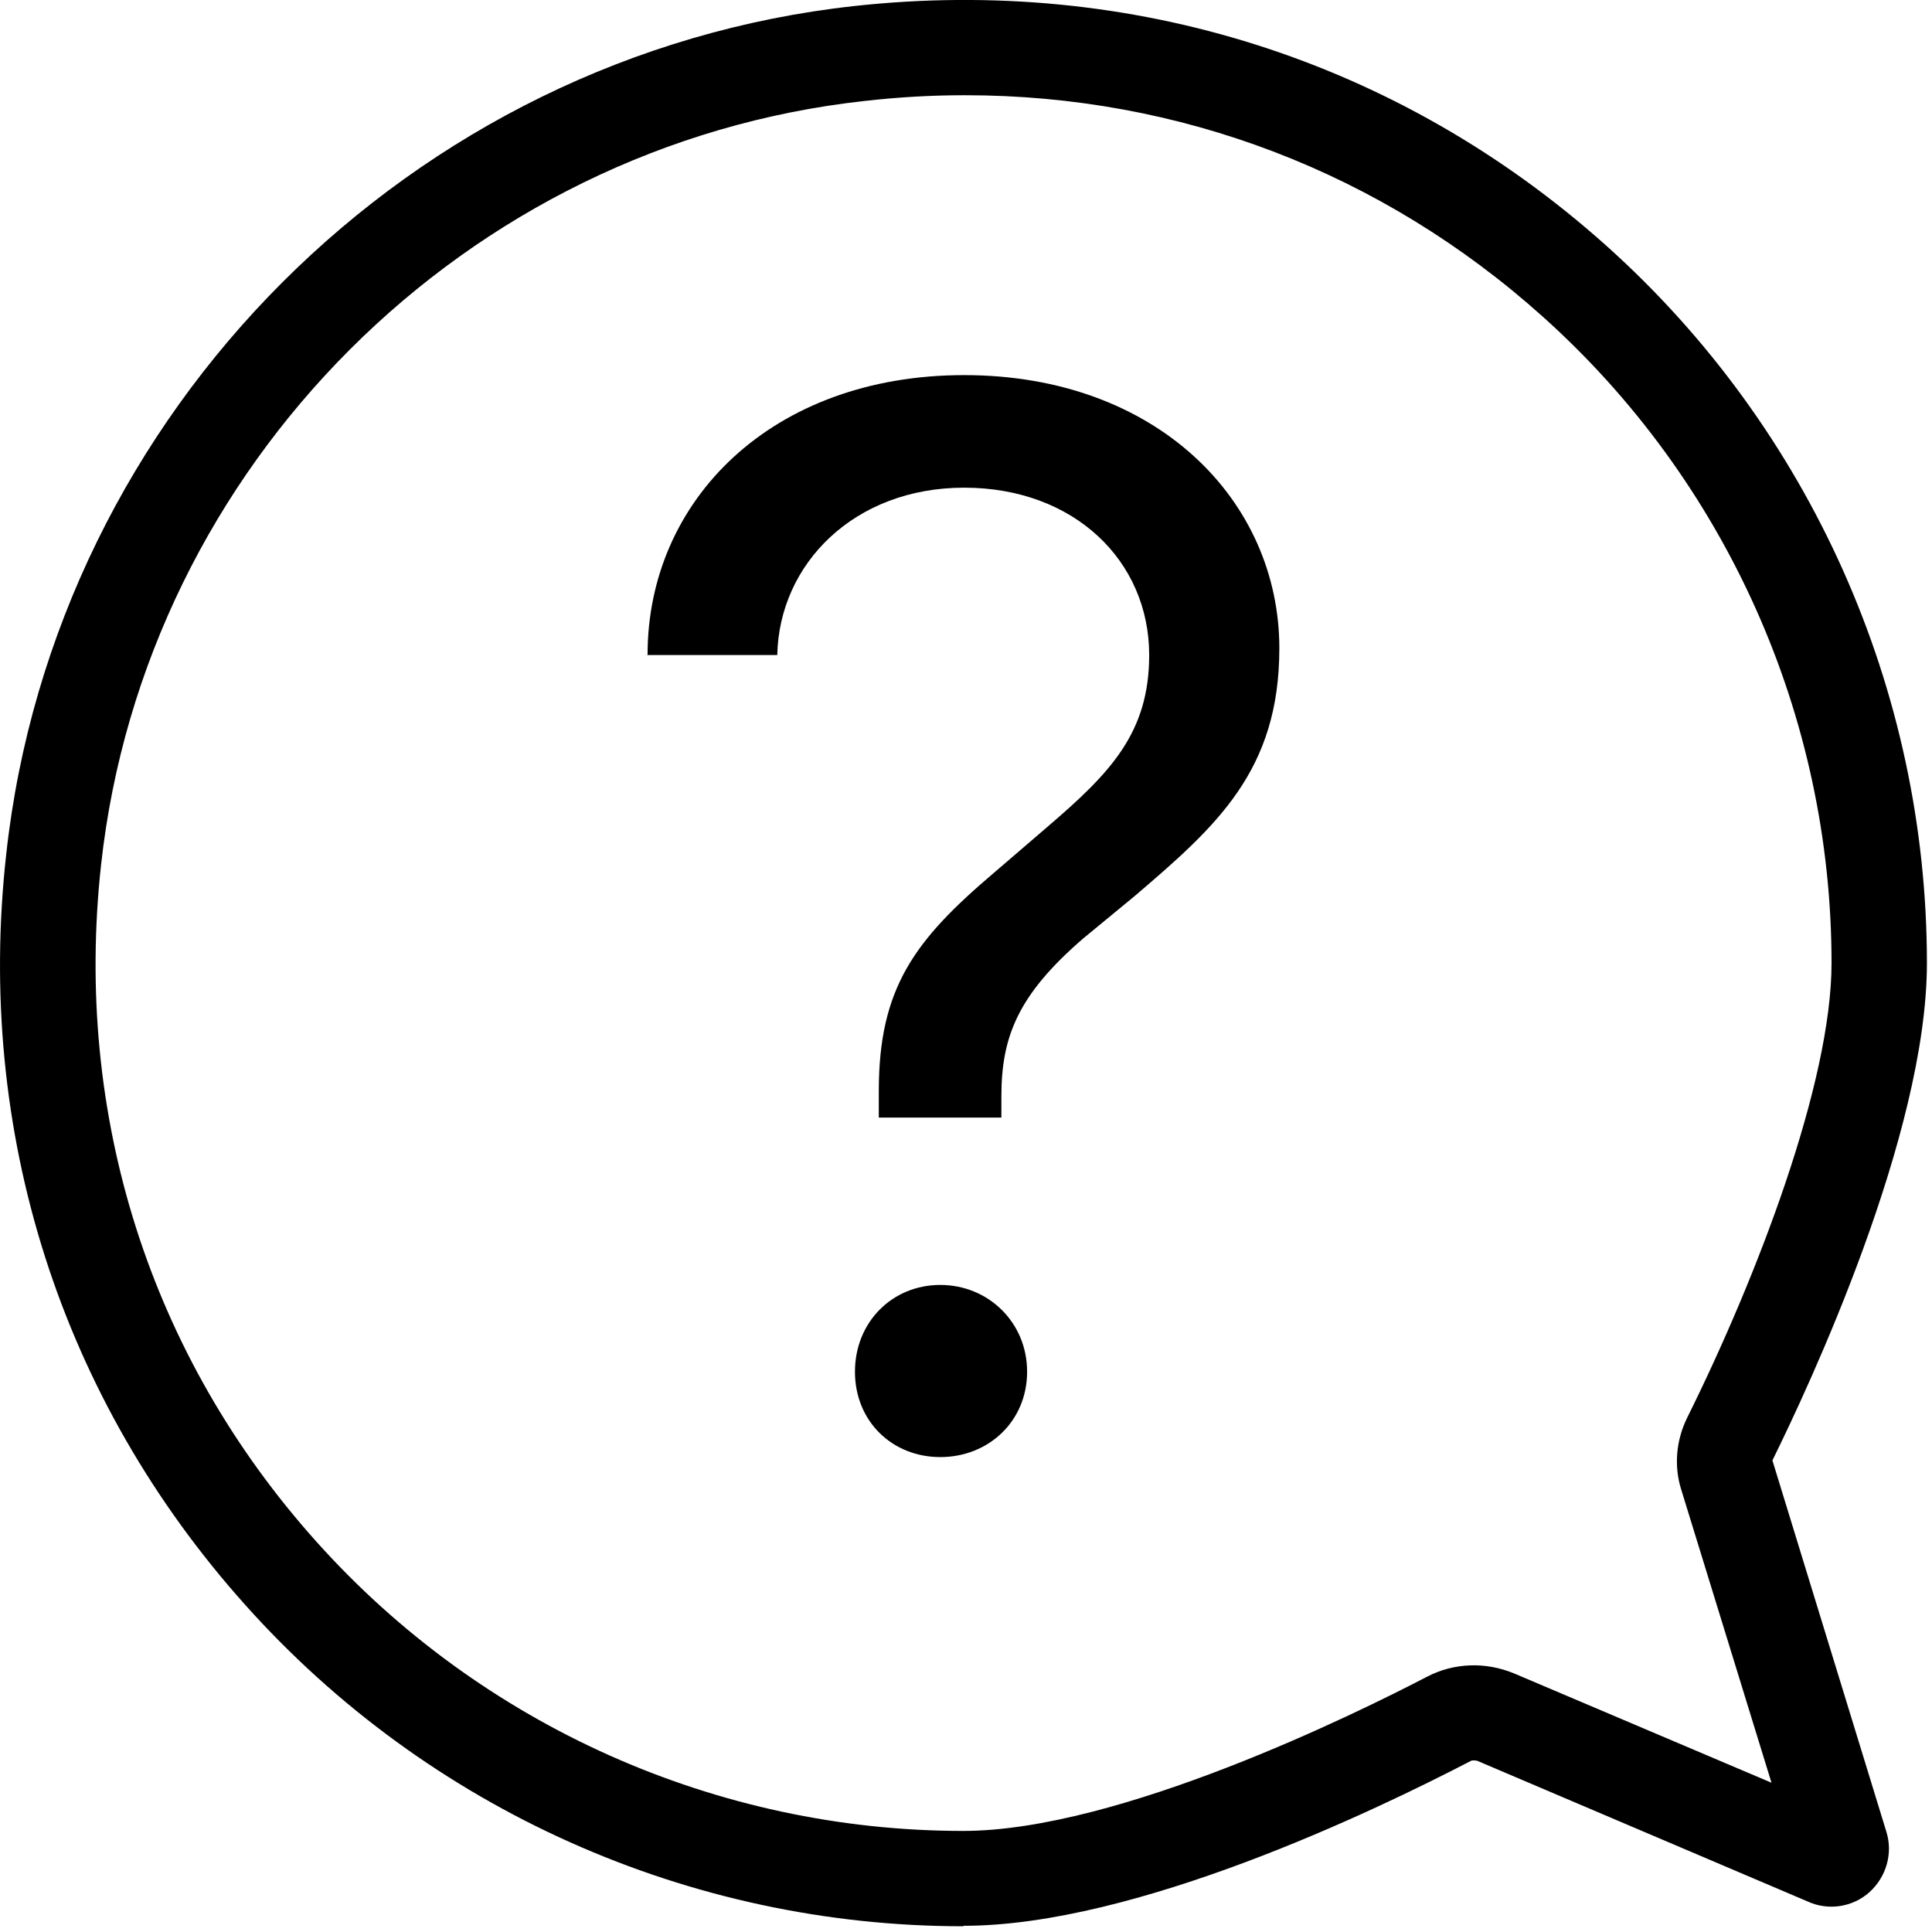
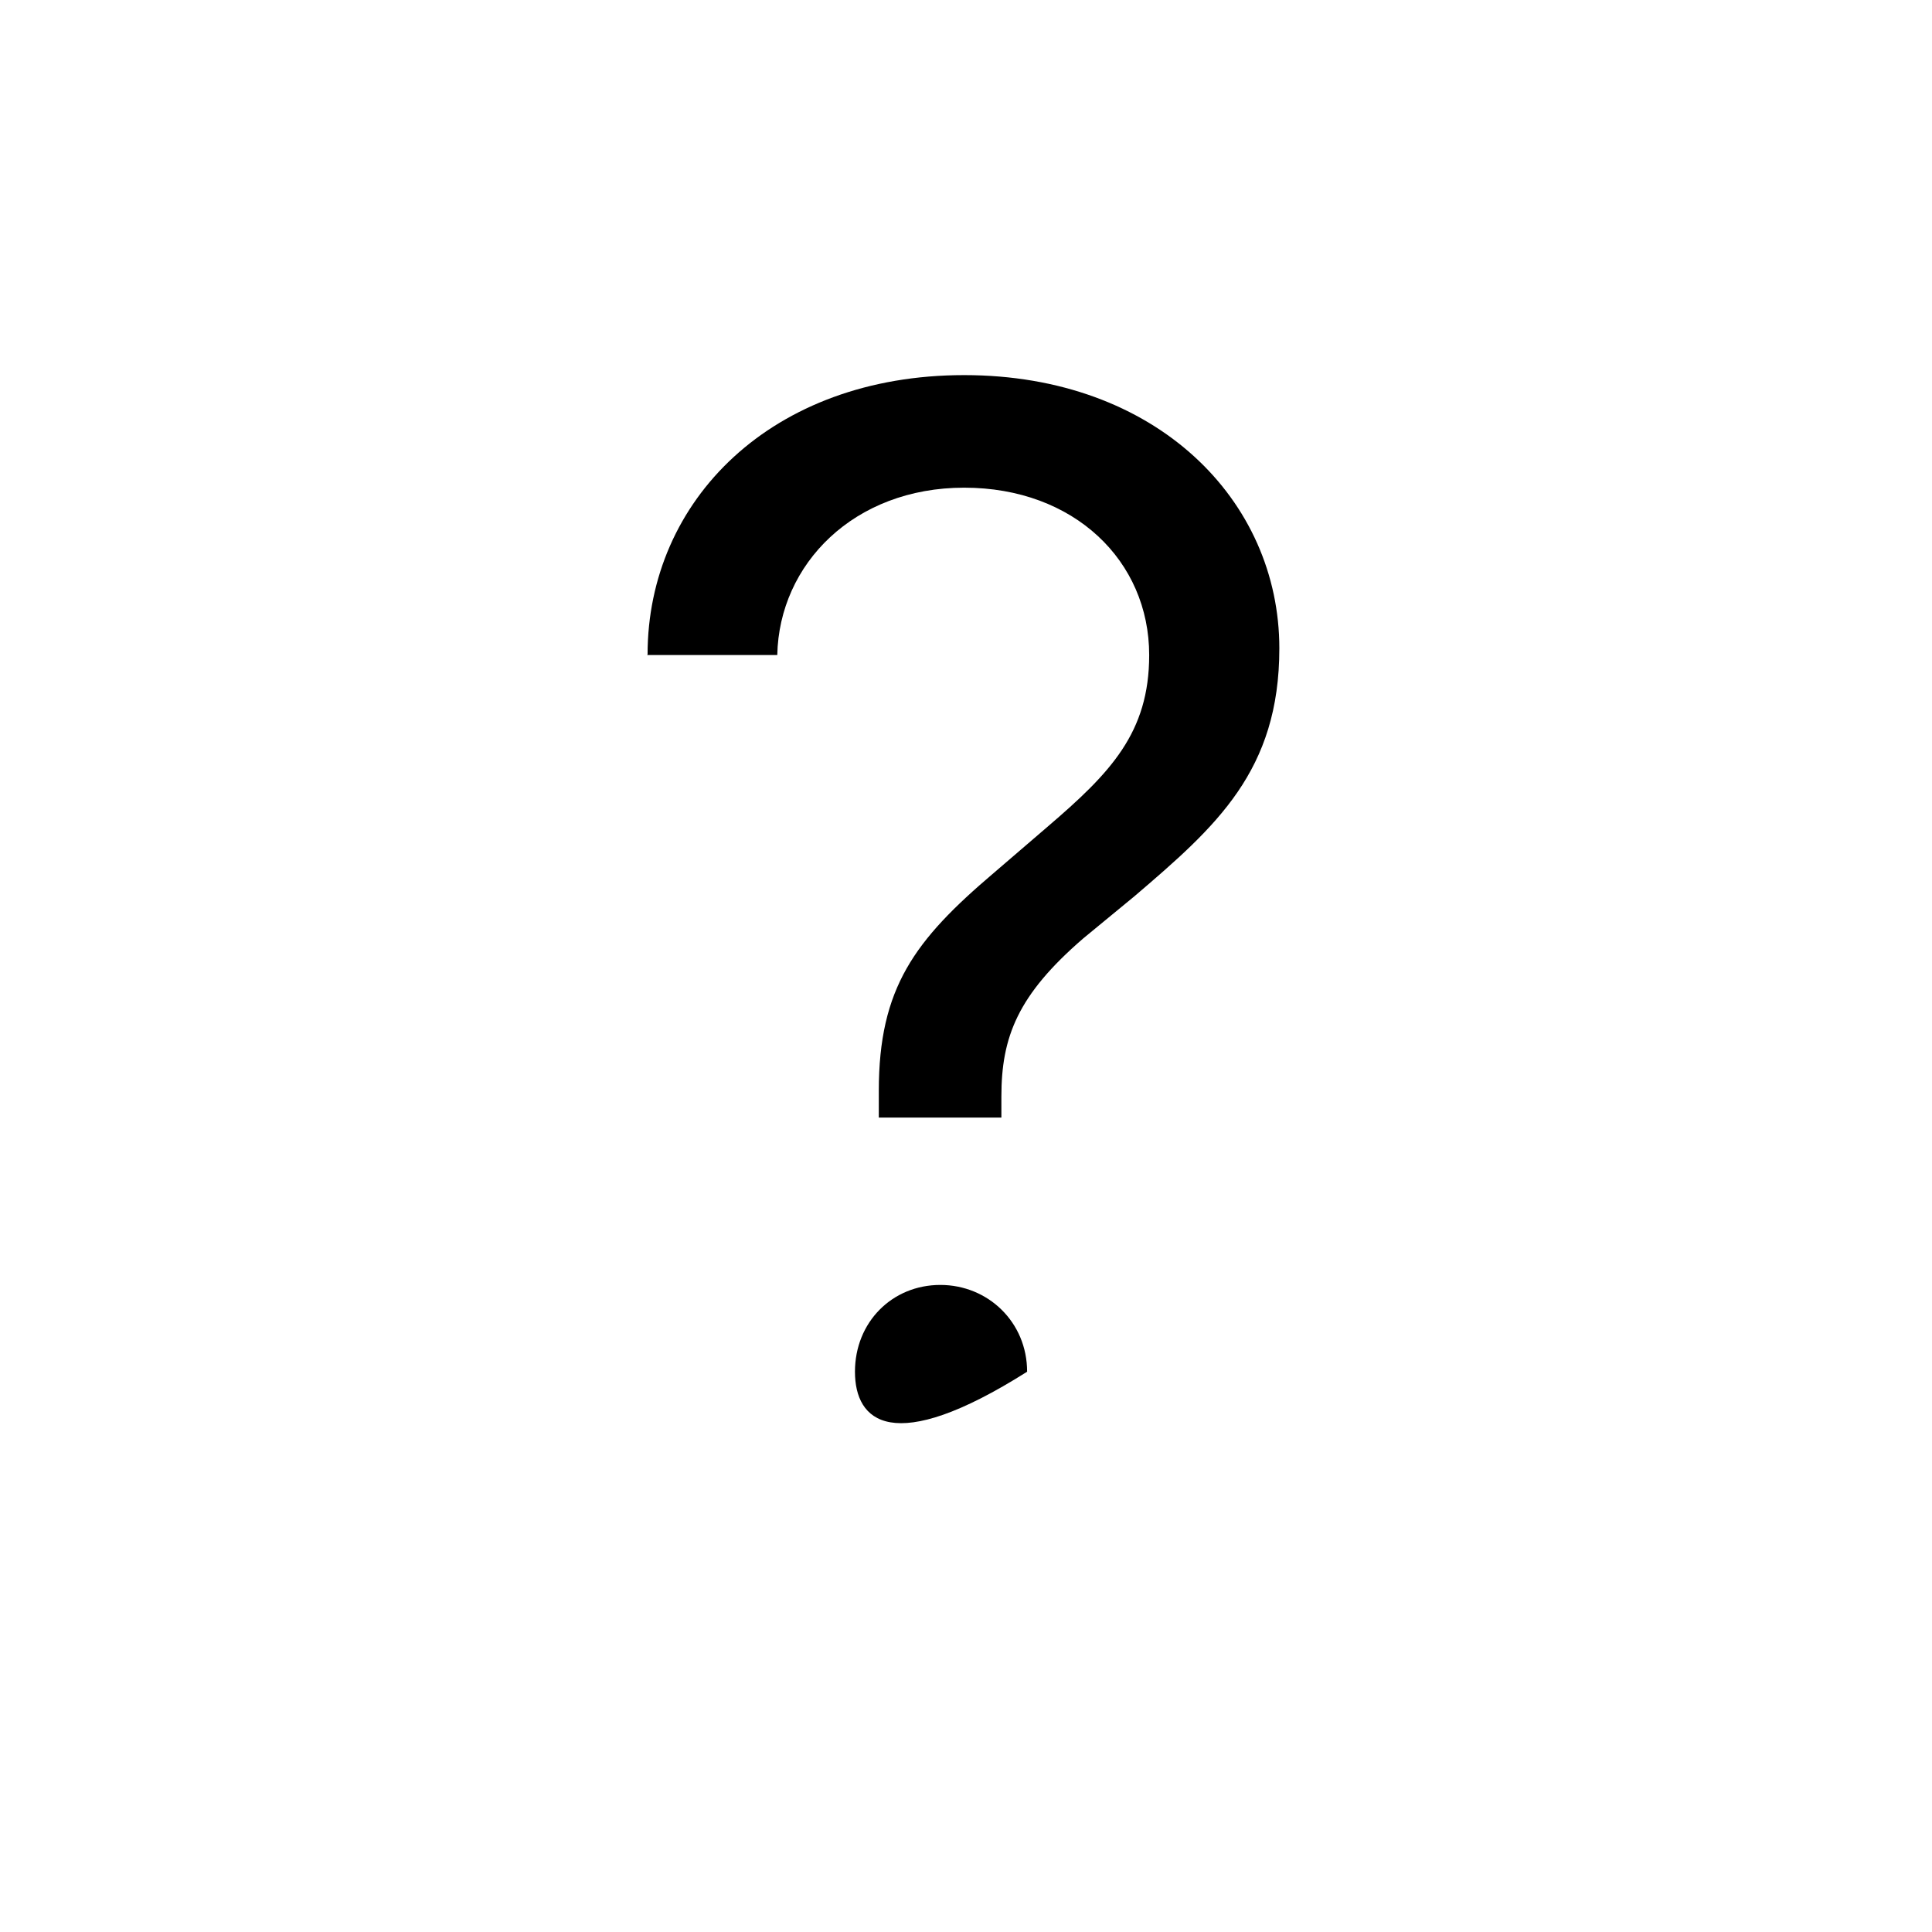
<svg xmlns="http://www.w3.org/2000/svg" width="38" height="38" viewBox="0 0 38 38" fill="none">
-   <path d="M18.946 37.887C13.562 37.887 8.423 35.59 4.831 31.575C1.192 27.515 -0.487 22.262 0.123 16.795C1.079 8.091 8.094 1.076 16.798 0.119C22.266 -0.481 27.518 1.188 31.588 4.827C35.602 8.419 37.9 13.568 37.9 18.942C37.9 22.319 35.574 27.28 34.861 28.724L37.103 36.03C37.234 36.452 37.103 36.912 36.775 37.212C36.446 37.512 35.959 37.587 35.555 37.4L29.056 34.633C29.056 34.633 28.971 34.614 28.934 34.633C27.058 35.608 22.341 37.878 18.955 37.878L18.946 37.887ZM35.302 36.584C35.302 36.584 35.302 36.584 35.302 36.593V36.584ZM18.974 1.873C18.317 1.873 17.661 1.911 17.004 1.986C9.164 2.848 2.852 9.16 1.989 17.001C1.445 21.934 2.946 26.67 6.228 30.328C9.464 33.939 14.097 36.012 18.946 36.012C22.003 36.012 26.692 33.695 28.062 32.982C28.596 32.701 29.225 32.682 29.787 32.917L34.843 35.064L33.07 29.306C32.92 28.837 32.967 28.33 33.182 27.89C34.561 25.113 36.024 21.296 36.024 18.942C36.024 14.094 33.952 9.46 30.341 6.225C27.171 3.383 23.194 1.873 18.983 1.873H18.974ZM36.278 35.674H36.296C36.296 35.674 36.287 35.674 36.278 35.674Z" fill="black" />
-   <path d="M12.737 12.874C12.737 9.845 15.175 7.378 18.964 7.378C22.753 7.378 25.163 9.845 25.163 12.752C25.163 15.163 23.925 16.251 22.312 17.629L21.309 18.455C20.015 19.571 19.696 20.396 19.696 21.568V21.981H17.285V21.456C17.285 19.43 17.989 18.492 19.546 17.17L20.605 16.26C21.843 15.2 22.603 14.412 22.603 12.884C22.603 11.036 21.131 9.592 18.964 9.592C16.798 9.592 15.325 11.092 15.288 12.884H12.727L12.737 12.874ZM18.495 25.273C19.433 25.273 20.202 26.005 20.202 26.98C20.202 27.955 19.442 28.659 18.495 28.659C17.548 28.659 16.816 27.955 16.816 26.98C16.816 26.005 17.548 25.273 18.495 25.273Z" fill="black" />
+   <path d="M12.737 12.874C12.737 9.845 15.175 7.378 18.964 7.378C22.753 7.378 25.163 9.845 25.163 12.752C25.163 15.163 23.925 16.251 22.312 17.629L21.309 18.455C20.015 19.571 19.696 20.396 19.696 21.568V21.981H17.285V21.456C17.285 19.43 17.989 18.492 19.546 17.17L20.605 16.26C21.843 15.2 22.603 14.412 22.603 12.884C22.603 11.036 21.131 9.592 18.964 9.592C16.798 9.592 15.325 11.092 15.288 12.884H12.727L12.737 12.874ZM18.495 25.273C19.433 25.273 20.202 26.005 20.202 26.98C17.548 28.659 16.816 27.955 16.816 26.98C16.816 26.005 17.548 25.273 18.495 25.273Z" fill="black" />
</svg>